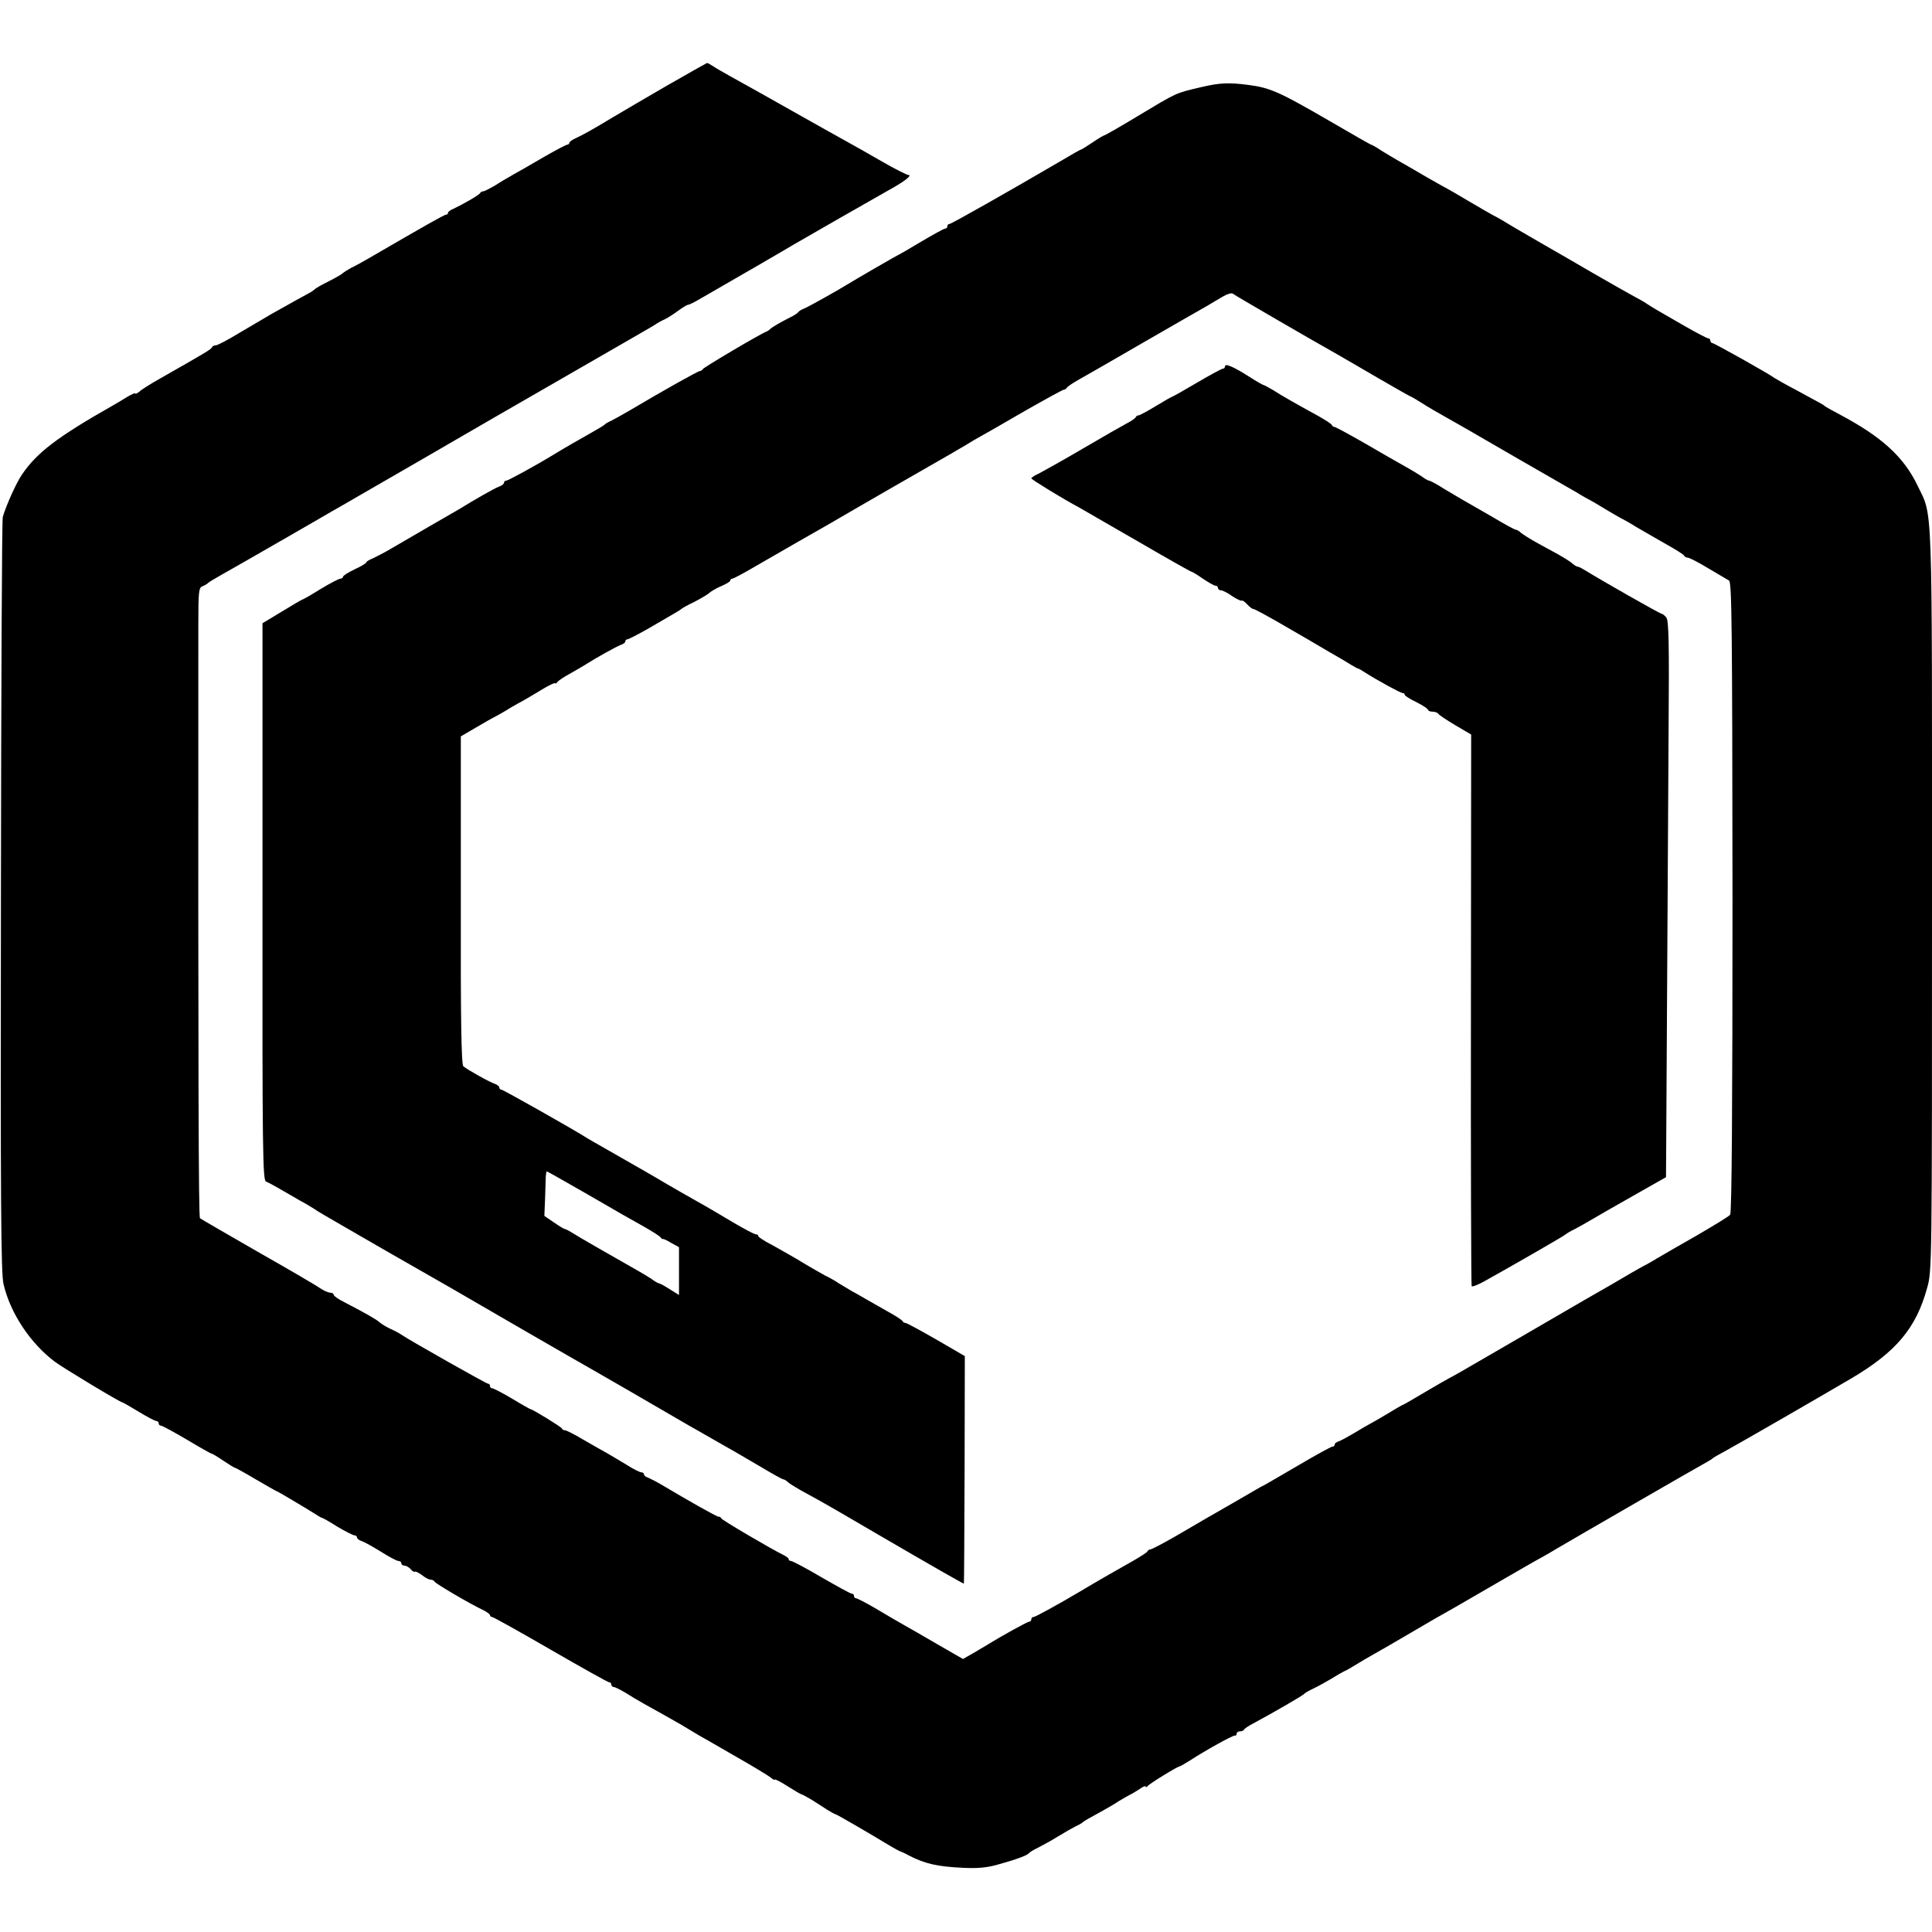
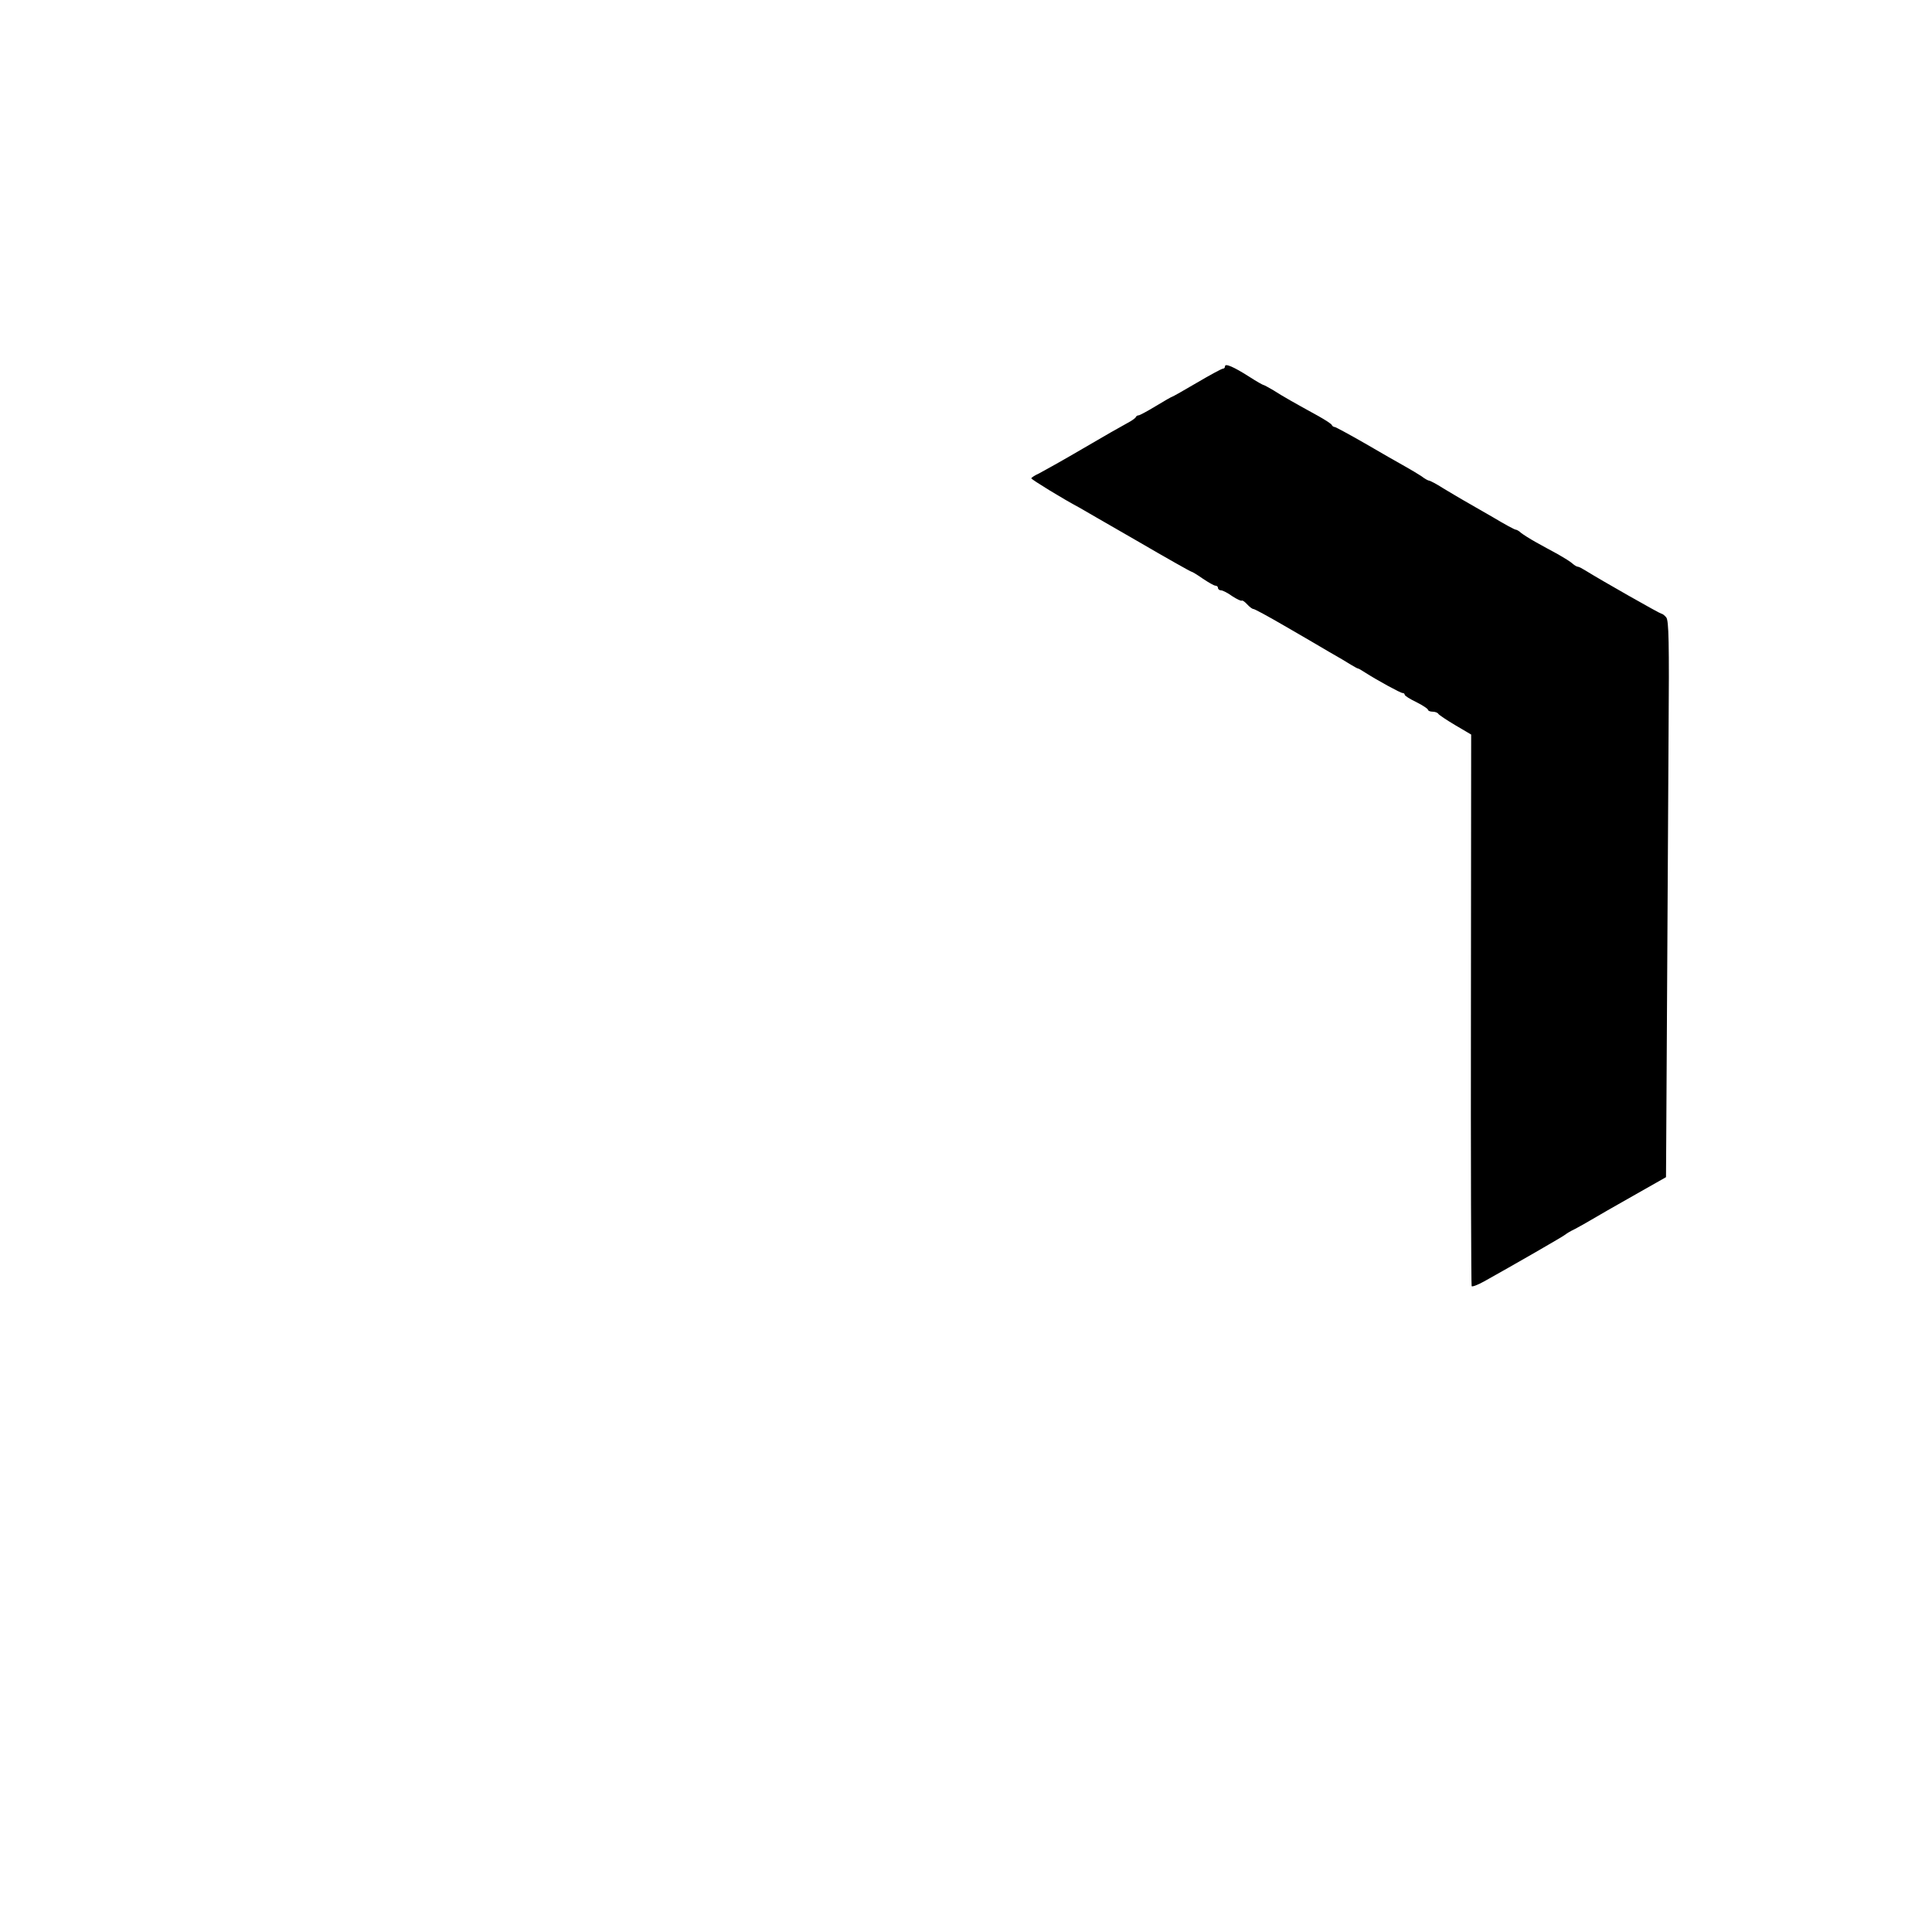
<svg xmlns="http://www.w3.org/2000/svg" version="1.0" width="828pt" height="828pt" viewBox="0 0 828 828" preserveAspectRatio="xMidYMid meet">
  <g transform="translate(0,828) scale(0.1,-0.1)" fill="#000000" stroke="none">
-     <path d="M2860 7914 c-91 -53 -196 -114 -234 -137 -93 -56 -126 -74 -158 -89 -16 -7 -28 -16 -28 -20 0 -4 -4 -8 -9 -8 -4 0 -48 -23 -97 -51 -49 -29 -109 -63 -134 -77 -25 -14 -62 -36 -82 -49 -21 -12 -42 -23 -47 -23 -5 0 -11 -3 -13 -7 -3 -8 -69 -46 -115 -68 -13 -5 -23 -13 -23 -17 0 -5 -4 -8 -8 -8 -8 0 -87 -45 -342 -193 -19 -11 -48 -27 -65 -35 -16 -9 -32 -19 -35 -22 -3 -4 -30 -20 -60 -35 -30 -15 -57 -30 -60 -34 -3 -3 -14 -11 -25 -17 -21 -11 -82 -45 -162 -90 -26 -15 -87 -51 -136 -80 -49 -30 -95 -54 -102 -54 -8 0 -15 -4 -17 -9 -3 -8 -28 -23 -218 -131 -41 -23 -83 -49 -92 -58 -10 -8 -18 -12 -18 -8 0 3 -17 -4 -38 -17 -20 -12 -46 -28 -57 -34 -240 -136 -327 -203 -391 -297 -24 -35 -66 -128 -82 -181 -4 -11 -7 -742 -8 -1625 -2 -1302 0 -1617 11 -1663 29 -125 115 -254 220 -333 36 -27 280 -174 289 -174 2 0 34 -18 70 -40 36 -22 70 -40 76 -40 5 0 10 -4 10 -10 0 -5 4 -10 10 -10 5 0 55 -27 111 -60 55 -33 103 -60 106 -60 3 0 25 -13 50 -30 24 -16 46 -30 49 -30 3 0 43 -22 90 -50 47 -27 86 -50 88 -50 4 0 123 -71 166 -98 14 -9 27 -17 30 -17 3 0 33 -17 66 -38 34 -20 67 -37 73 -37 6 0 11 -4 11 -9 0 -5 10 -13 21 -16 12 -4 49 -25 83 -46 33 -21 67 -39 74 -39 6 0 12 -4 12 -10 0 -5 6 -10 14 -10 7 0 19 -7 26 -15 7 -9 15 -13 18 -11 2 3 16 -4 30 -14 13 -11 30 -20 38 -20 7 0 14 -4 16 -8 3 -8 149 -94 206 -121 17 -8 32 -19 32 -23 0 -4 4 -8 9 -8 5 0 118 -63 251 -140 133 -77 246 -140 251 -140 5 0 9 -4 9 -10 0 -5 5 -10 10 -10 6 0 27 -11 48 -23 20 -13 57 -35 82 -49 25 -14 68 -38 95 -53 45 -25 81 -46 140 -82 11 -6 81 -46 155 -89 74 -42 143 -84 153 -92 9 -8 17 -12 17 -9 0 4 25 -9 55 -28 30 -19 57 -35 60 -35 3 0 22 -11 43 -23 20 -13 51 -32 67 -43 17 -10 32 -19 35 -19 5 0 156 -88 240 -139 19 -11 37 -21 40 -21 3 -1 19 -8 35 -17 70 -36 123 -48 235 -53 61 -3 103 1 150 15 76 21 122 38 130 48 3 4 21 15 40 24 19 10 58 31 85 48 28 17 61 36 75 43 14 6 27 14 30 17 5 5 22 15 88 51 20 11 51 29 67 40 17 10 37 22 45 26 8 3 27 15 43 25 15 11 27 16 27 11 0 -4 4 -3 8 2 7 10 129 85 138 85 2 0 21 11 42 24 74 48 187 110 195 108 4 -1 7 2 7 8 0 5 6 10 14 10 8 0 16 3 18 8 2 4 21 17 43 28 78 42 210 118 215 125 3 4 21 14 40 23 19 9 53 28 75 41 22 14 47 28 55 32 8 3 31 16 50 28 19 12 55 33 80 47 25 14 86 49 135 78 50 29 106 62 125 73 19 10 125 71 235 135 110 64 211 122 225 129 14 8 41 23 60 35 71 42 613 355 645 372 11 6 22 13 25 16 3 3 25 16 50 29 55 30 380 217 545 314 191 113 277 215 324 387 21 73 21 88 21 1665 0 1750 4 1636 -62 1774 -59 123 -154 210 -338 307 -30 16 -57 31 -60 34 -5 5 -5 5 -125 70 -44 23 -84 46 -90 50 -22 17 -259 150 -267 150 -4 0 -8 5 -8 10 0 6 -4 10 -9 10 -5 0 -49 23 -98 51 -48 28 -104 60 -123 71 -19 11 -39 24 -45 28 -5 4 -35 21 -65 37 -30 17 -100 56 -155 88 -55 32 -158 92 -230 133 -71 41 -143 83 -160 94 -16 10 -37 21 -45 25 -8 4 -55 31 -104 60 -49 29 -90 53 -91 53 -1 0 -42 23 -91 51 -49 29 -103 60 -121 70 -17 10 -50 29 -72 43 -22 15 -42 26 -45 26 -2 0 -81 45 -177 101 -217 126 -256 143 -349 155 -83 11 -124 9 -200 -9 -115 -27 -103 -22 -273 -124 -76 -46 -141 -83 -144 -83 -3 0 -25 -13 -50 -30 -24 -16 -46 -30 -48 -30 -3 0 -42 -22 -87 -49 -224 -131 -471 -271 -479 -271 -5 0 -9 -4 -9 -10 0 -5 -4 -10 -10 -10 -5 0 -50 -25 -101 -55 -50 -30 -93 -55 -94 -55 -3 0 -195 -111 -225 -130 -37 -23 -167 -96 -185 -103 -11 -4 -22 -11 -25 -16 -3 -4 -18 -14 -35 -22 -42 -21 -79 -43 -85 -50 -3 -3 -10 -8 -15 -10 -27 -10 -270 -154 -273 -161 -2 -4 -8 -8 -12 -8 -8 0 -151 -80 -308 -173 -26 -15 -58 -33 -72 -40 -14 -6 -27 -14 -30 -18 -3 -3 -30 -19 -60 -36 -48 -27 -111 -63 -160 -93 -77 -47 -193 -110 -200 -110 -6 0 -10 -4 -10 -9 0 -5 -9 -12 -20 -16 -16 -5 -111 -59 -170 -96 -8 -5 -67 -39 -130 -75 -63 -37 -137 -80 -165 -96 -27 -16 -62 -34 -77 -41 -16 -6 -28 -14 -28 -17 0 -4 -22 -17 -50 -30 -27 -13 -50 -27 -50 -32 0 -4 -5 -8 -11 -8 -6 0 -45 -20 -86 -45 -40 -25 -75 -45 -78 -45 -2 0 -41 -23 -87 -51 l-83 -50 0 -1194 c-1 -1062 1 -1194 15 -1199 8 -3 33 -16 55 -29 22 -13 63 -36 90 -52 28 -15 61 -35 75 -45 14 -9 149 -87 300 -174 318 -182 282 -161 390 -224 103 -60 342 -198 384 -222 17 -9 132 -76 256 -147 124 -72 241 -140 260 -151 19 -11 64 -36 100 -57 36 -21 81 -46 100 -57 19 -11 72 -42 118 -69 45 -27 85 -49 89 -49 4 0 14 -6 22 -14 9 -7 41 -27 71 -43 75 -41 107 -59 288 -165 259 -151 392 -227 393 -225 1 1 2 221 3 489 l1 486 -122 71 c-68 39 -127 71 -132 71 -5 0 -11 4 -13 8 -1 4 -30 23 -63 41 -33 19 -76 43 -95 54 -19 11 -46 27 -60 34 -14 8 -38 23 -55 33 -16 11 -43 26 -60 34 -16 9 -59 33 -95 55 -36 22 -93 54 -127 73 -35 18 -63 36 -63 40 0 5 -5 8 -11 8 -6 0 -49 23 -97 51 -48 29 -100 59 -117 69 -59 33 -160 91 -175 100 -19 12 -125 73 -255 147 -33 19 -67 38 -75 43 -59 38 -364 210 -371 210 -5 0 -9 4 -9 9 0 5 -8 11 -17 15 -21 6 -121 62 -137 76 -9 6 -12 204 -11 712 l0 702 65 38 c36 21 74 43 85 48 11 6 38 21 60 35 22 13 47 27 55 31 8 4 43 25 78 46 34 21 62 34 62 30 0 -4 4 -2 8 4 4 6 29 23 55 37 26 15 58 33 70 41 44 28 132 77 150 83 9 3 17 9 17 14 0 5 4 9 9 9 5 0 47 22 93 48 46 27 94 55 108 63 14 8 27 16 30 19 3 3 27 17 55 30 27 14 56 31 64 38 7 7 31 21 52 30 22 9 39 20 39 24 0 5 4 8 9 8 4 0 48 23 97 52 49 28 132 76 184 106 52 30 110 63 128 73 104 61 481 278 522 301 19 11 51 30 70 41 19 12 48 29 63 37 15 8 100 57 188 108 88 50 164 92 169 92 4 0 10 4 12 8 2 4 23 19 48 33 25 14 151 86 280 161 129 75 251 144 270 155 19 11 51 30 69 41 21 12 39 18 45 13 10 -8 325 -191 446 -259 25 -14 105 -61 179 -104 74 -43 136 -78 138 -78 2 0 22 -12 46 -27 23 -15 71 -43 107 -63 36 -20 81 -46 100 -57 36 -21 401 -232 458 -264 17 -11 49 -29 70 -40 20 -12 51 -30 67 -40 17 -10 39 -23 50 -29 11 -5 43 -23 70 -40 28 -16 84 -49 125 -72 41 -23 77 -45 78 -50 2 -4 9 -8 15 -8 7 0 46 -20 87 -45 41 -24 82 -48 90 -53 12 -7 14 -188 15 -1357 0 -884 -3 -1352 -10 -1361 -5 -7 -71 -47 -145 -90 -74 -42 -148 -85 -165 -95 -16 -10 -39 -23 -50 -29 -11 -5 -42 -23 -70 -39 -51 -30 -112 -66 -197 -114 -26 -15 -145 -84 -265 -154 -282 -164 -295 -171 -313 -180 -8 -4 -55 -31 -104 -60 -49 -29 -90 -53 -92 -53 -2 0 -32 -17 -66 -38 -35 -21 -70 -41 -78 -45 -8 -4 -37 -21 -65 -38 -27 -16 -58 -33 -67 -36 -10 -3 -18 -9 -18 -14 0 -5 -4 -9 -10 -9 -5 0 -69 -35 -142 -78 -74 -43 -140 -82 -148 -86 -8 -4 -24 -12 -35 -19 -27 -16 -171 -99 -215 -124 -19 -11 -79 -46 -132 -77 -54 -31 -102 -56 -107 -56 -5 0 -11 -4 -13 -8 -1 -5 -30 -23 -63 -42 -50 -28 -169 -96 -225 -130 -98 -58 -193 -110 -200 -110 -6 0 -10 -4 -10 -10 0 -5 -4 -10 -9 -10 -8 0 -123 -64 -181 -100 -8 -5 -35 -21 -59 -35 l-44 -25 -106 61 c-58 34 -126 73 -151 87 -25 14 -78 45 -118 69 -41 24 -78 43 -83 43 -5 0 -9 5 -9 10 0 6 -4 10 -10 10 -5 0 -63 32 -129 70 -66 39 -125 70 -131 70 -5 0 -10 3 -10 8 0 4 -10 12 -23 18 -55 27 -262 149 -265 156 -2 5 -8 8 -13 8 -8 0 -130 69 -244 137 -22 13 -48 26 -57 30 -10 3 -18 9 -18 14 0 5 -5 9 -11 9 -7 0 -35 14 -63 32 -28 17 -67 40 -86 51 -19 10 -65 37 -102 58 -36 22 -71 39 -76 39 -6 0 -12 3 -14 8 -3 7 -125 82 -133 82 -2 0 -38 20 -79 45 -42 25 -81 45 -86 45 -6 0 -10 5 -10 10 0 6 -4 10 -9 10 -7 0 -331 183 -371 210 -8 6 -29 17 -47 25 -17 8 -37 20 -45 27 -14 13 -58 38 -150 86 -27 13 -48 28 -48 33 0 5 -7 9 -15 9 -9 0 -28 9 -43 19 -15 11 -135 81 -267 156 -132 76 -243 140 -248 144 -6 6 -8 584 -7 2549 0 136 2 153 17 159 10 4 20 10 23 13 3 4 30 20 60 37 30 17 143 81 250 143 107 62 209 120 225 130 17 9 192 111 390 225 198 115 461 267 585 338 377 217 394 227 410 237 8 6 26 16 40 22 14 7 40 24 59 38 19 14 37 24 40 24 3 -1 26 10 51 25 25 14 57 33 71 41 60 34 315 182 329 191 34 20 369 212 430 246 51 29 80 53 63 53 -6 0 -56 25 -110 56 -54 31 -120 69 -148 84 -27 15 -117 65 -200 112 -180 102 -233 131 -305 171 -30 17 -64 36 -75 44 -11 7 -22 13 -25 13 -3 -1 -79 -44 -170 -96z m-364 -4740 c178 -103 192 -111 269 -154 33 -19 63 -38 66 -43 3 -5 8 -8 10 -7 2 1 19 -6 36 -17 l33 -18 0 -103 0 -102 -40 25 c-22 14 -42 25 -46 25 -3 0 -18 8 -32 19 -15 10 -47 29 -72 43 -76 43 -244 139 -270 156 -14 9 -27 15 -30 15 -3 0 -23 12 -46 28 l-41 28 3 73 c1 40 3 83 3 96 1 12 3 22 4 22 2 0 71 -39 153 -86z" />
    <path d="M5250 6710 c0 -6 -4 -10 -9 -10 -5 0 -55 -27 -111 -60 -56 -33 -104 -60 -106 -60 -2 0 -34 -18 -70 -40 -36 -22 -70 -40 -74 -40 -5 0 -10 -3 -12 -7 -1 -5 -19 -17 -38 -27 -19 -10 -105 -59 -190 -109 -85 -50 -170 -97 -187 -106 -18 -8 -33 -18 -33 -21 0 -5 137 -89 205 -125 11 -6 122 -71 248 -143 125 -73 230 -132 233 -132 3 0 25 -13 49 -30 24 -16 48 -30 54 -30 6 0 11 -4 11 -10 0 -5 6 -10 13 -10 7 0 29 -11 48 -25 20 -13 39 -22 41 -19 3 2 13 -5 23 -16 10 -11 22 -20 27 -20 5 0 64 -32 131 -71 67 -39 154 -89 192 -112 39 -22 81 -47 95 -56 14 -8 27 -16 30 -16 3 0 16 -8 30 -17 55 -35 152 -88 161 -88 5 0 9 -3 9 -7 0 -5 23 -19 50 -32 28 -14 50 -29 50 -33 0 -4 9 -8 19 -8 11 0 22 -4 25 -9 3 -5 36 -27 73 -49 l68 -40 -1 -1178 c-1 -649 1 -1182 3 -1186 2 -4 26 5 53 20 122 68 345 196 350 202 3 3 21 14 40 23 19 10 51 28 71 40 20 12 100 58 178 102 l141 80 1 155 c4 692 8 1341 10 1746 3 392 1 485 -10 498 -7 9 -17 16 -21 16 -6 0 -258 143 -327 186 -13 8 -26 15 -30 15 -5 0 -15 6 -23 13 -8 8 -36 25 -62 40 -27 14 -69 38 -95 52 -27 15 -55 33 -64 40 -8 8 -19 14 -23 14 -5 0 -49 24 -99 54 -51 29 -108 62 -127 73 -19 11 -58 34 -86 51 -28 18 -55 32 -59 32 -4 0 -19 8 -33 19 -15 10 -47 29 -72 43 -25 14 -101 57 -169 97 -68 39 -127 71 -131 71 -5 0 -10 4 -12 8 -1 5 -28 22 -58 39 -102 56 -155 86 -192 110 -21 12 -40 23 -43 23 -3 0 -31 16 -62 36 -66 42 -103 58 -103 44z" />
  </g>
</svg>